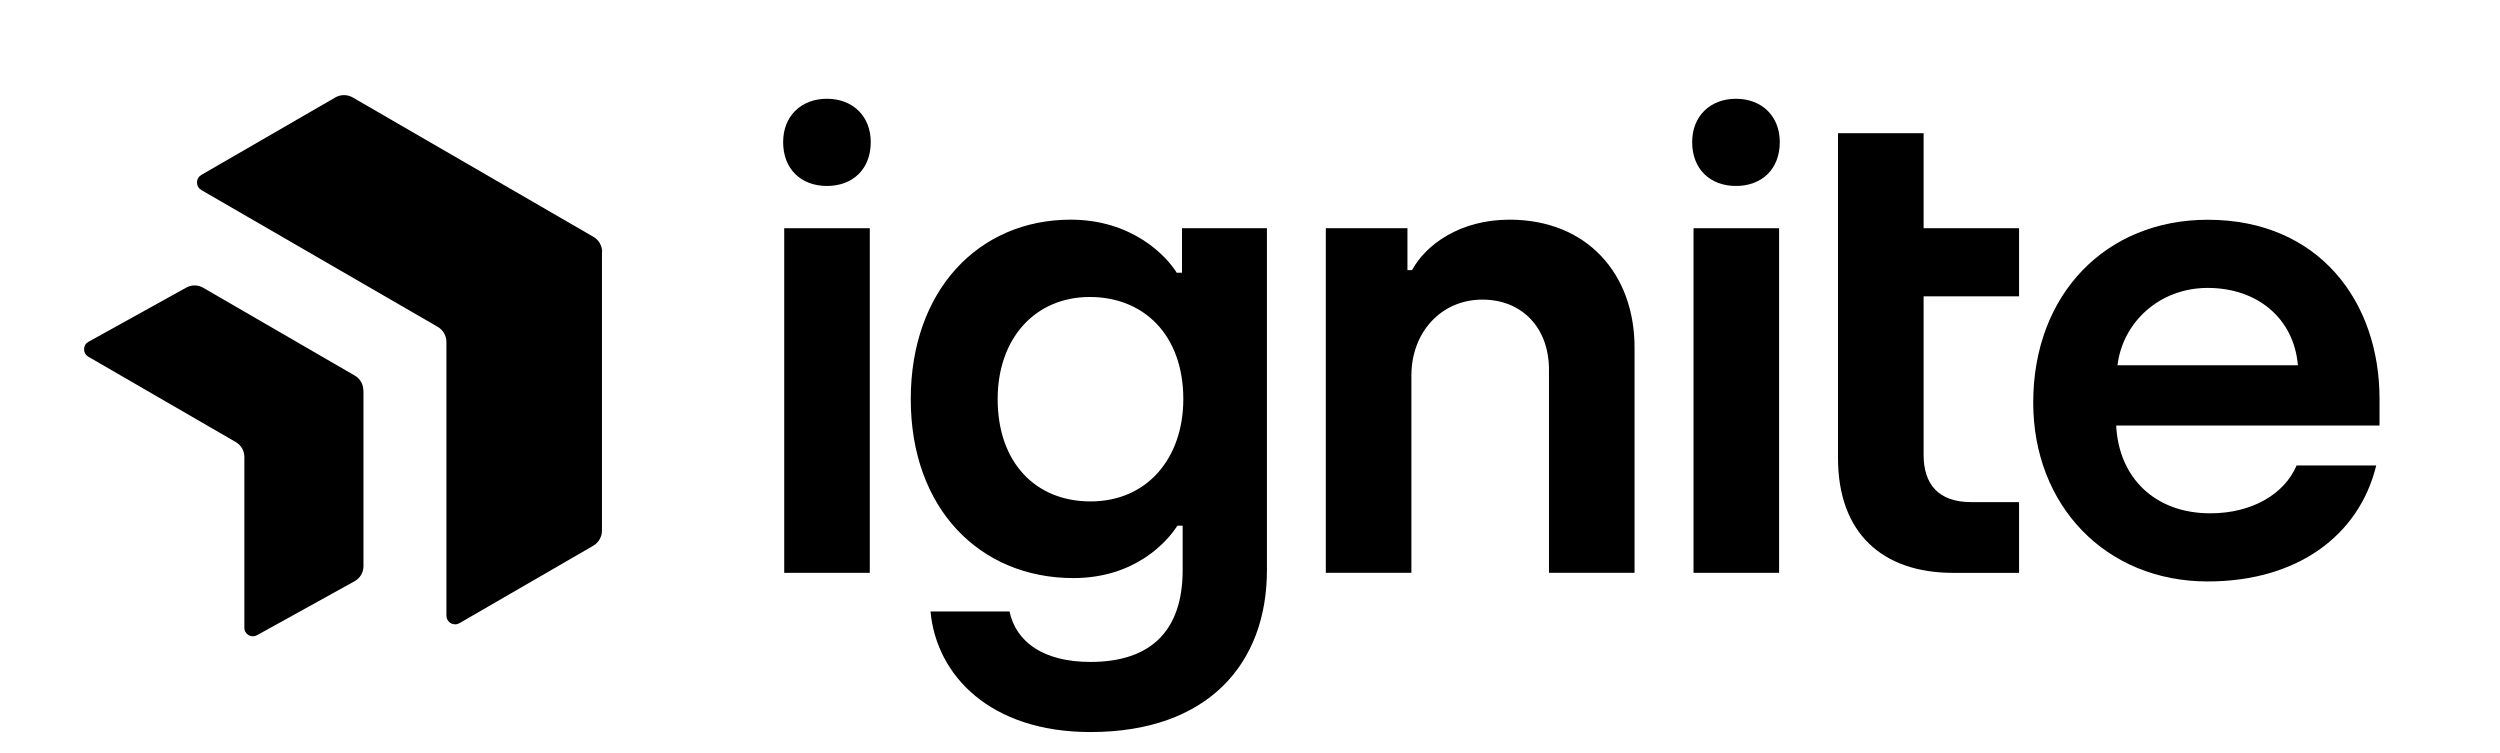
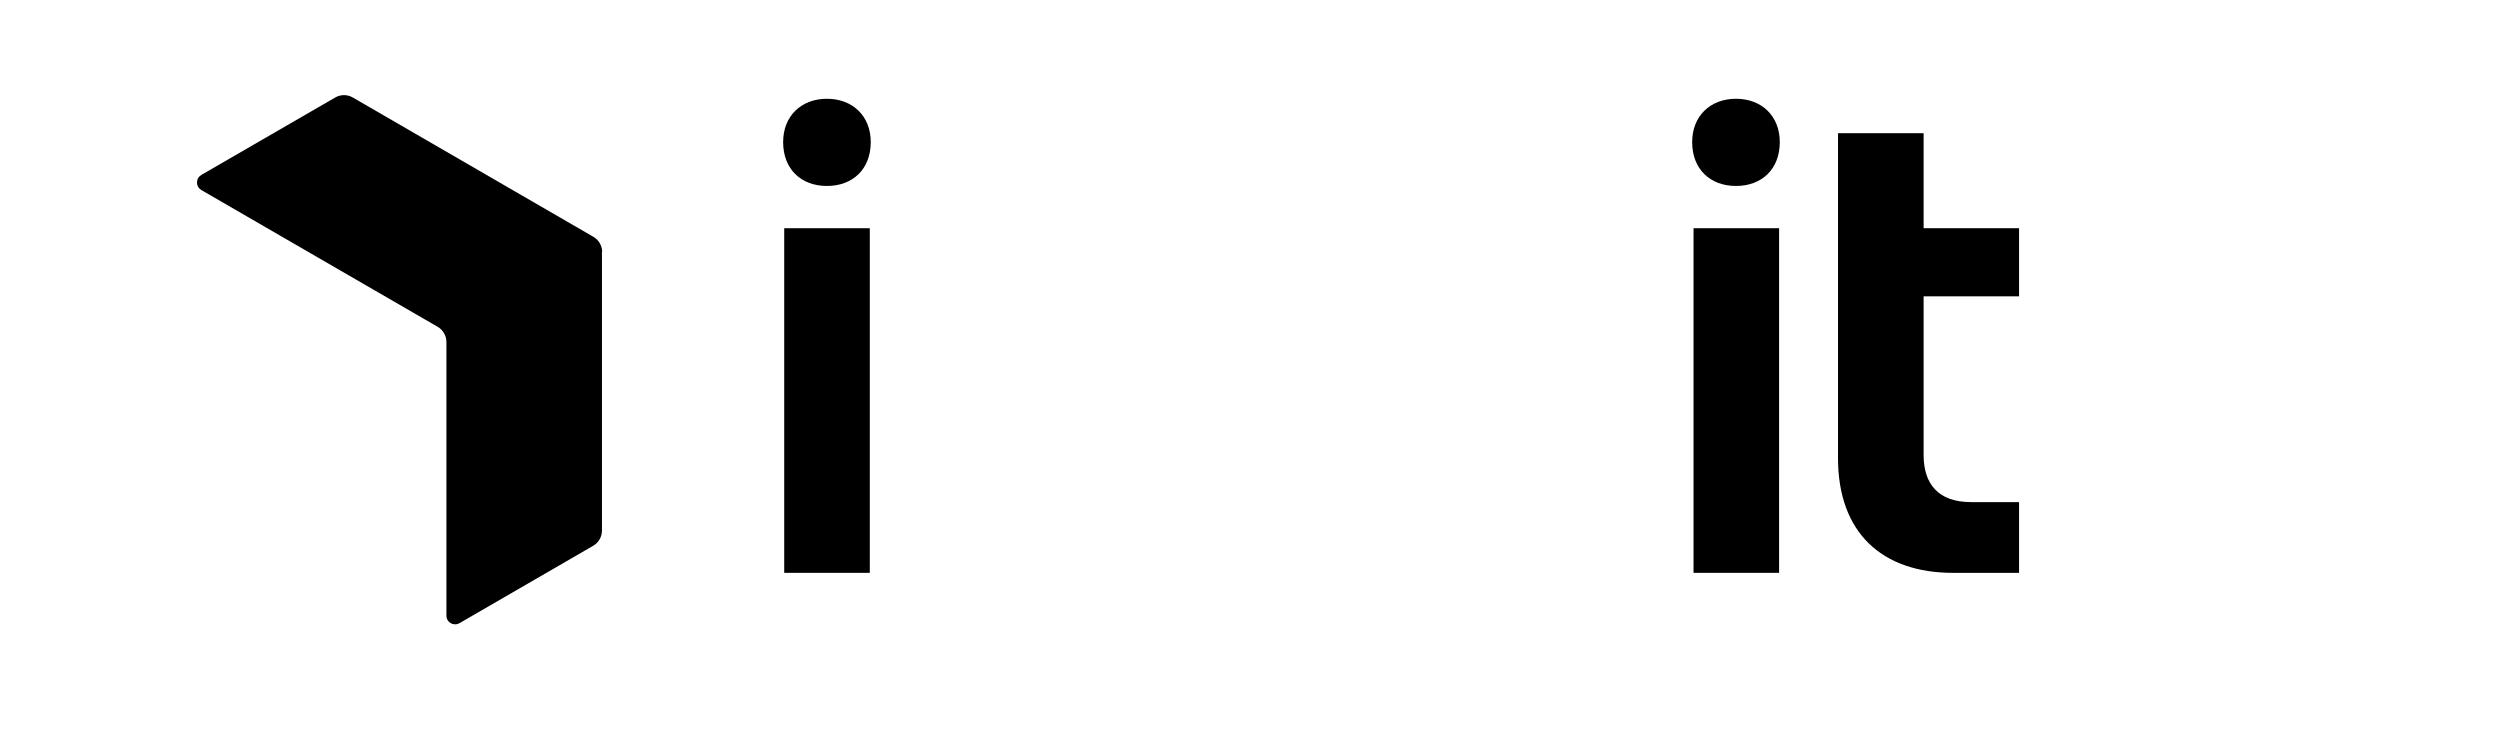
<svg xmlns="http://www.w3.org/2000/svg" width="83" height="25" viewBox="0 0 83 25" fill="none" class="logo">
-   <path d="M28.909 4.717C28.909 5.618 28.309 6.174 27.454 6.174C26.6 6.174 26 5.618 26 4.717C26 3.854 26.6 3.279 27.454 3.279C28.309 3.279 28.909 3.854 28.909 4.717Z" fill="currentColor" />
+   <path d="M28.909 4.717C28.909 5.618 28.309 6.174 27.454 6.174C26.6 6.174 26 5.618 26 4.717C26 3.854 26.6 3.279 27.454 3.279C28.309 3.279 28.909 3.854 28.909 4.717" fill="currentColor" />
  <path d="M26.036 19.018H28.877V7.577H26.036V19.018Z" fill="currentColor" />
-   <path d="M36.204 24.304C40.095 24.304 42.062 22.041 42.062 18.931V7.576H39.242V9.055H39.067C38.718 8.489 37.581 7.293 35.548 7.293C32.489 7.293 30.237 9.642 30.237 13.253C30.237 16.886 32.532 19.192 35.636 19.192C37.69 19.192 38.761 17.974 39.089 17.452H39.264V18.931C39.264 20.889 38.259 21.976 36.204 21.976C34.652 21.976 33.734 21.323 33.516 20.301H30.893C31.09 22.433 32.882 24.304 36.204 24.304ZM36.204 16.647C34.368 16.647 33.122 15.341 33.122 13.253C33.122 11.23 34.368 9.86 36.182 9.86C37.975 9.86 39.286 11.121 39.286 13.253C39.286 15.189 38.106 16.647 36.204 16.647Z" fill="currentColor" />
-   <path d="M44.017 19.018H46.858V12.47C46.858 11.034 47.842 9.947 49.218 9.947C50.53 9.947 51.426 10.882 51.426 12.274V19.018H54.267V11.535C54.267 9.098 52.694 7.293 50.115 7.293C48.475 7.293 47.339 8.12 46.88 8.968H46.727V7.576H44.017V19.018Z" fill="currentColor" />
  <path d="M59.089 4.717C59.089 5.618 58.489 6.174 57.635 6.174C56.78 6.174 56.18 5.618 56.18 4.717C56.18 3.854 56.78 3.279 57.635 3.279C58.489 3.279 59.089 3.854 59.089 4.717Z" fill="currentColor" />
  <path d="M56.225 19.018H59.066V7.577H56.225V19.018Z" fill="currentColor" />
  <path d="M64.847 19.019H67.033V16.67H65.437C64.344 16.67 63.864 16.061 63.864 15.104V9.839H67.033V7.577H63.864V4.423H61.022V15.212C61.022 17.67 62.465 19.019 64.847 19.019Z" fill="currentColor" />
-   <path d="M73.295 19.304C76.268 19.304 78.323 17.781 78.891 15.454H76.246C75.853 16.389 74.782 17.042 73.383 17.042C71.547 17.042 70.345 15.867 70.257 14.127H79V13.235C79 10.015 76.989 7.296 73.295 7.296C69.93 7.296 67.503 9.755 67.503 13.366C67.503 16.781 69.908 19.304 73.295 19.304ZM70.301 12.126C70.476 10.69 71.7 9.559 73.295 9.559C74.957 9.559 76.159 10.581 76.29 12.126H70.301Z" fill="currentColor" />
-   <path d="M12.067 12.961V18.798C12.067 18.897 12.041 18.995 11.991 19.082C11.941 19.168 11.87 19.24 11.784 19.29L9.619 20.488L9.619 20.488L8.536 21.087C8.493 21.112 8.444 21.125 8.395 21.126C8.345 21.126 8.296 21.113 8.253 21.088C8.21 21.063 8.175 21.027 8.15 20.984C8.125 20.941 8.112 20.892 8.113 20.842V15.17C8.113 15.07 8.086 14.972 8.037 14.885C7.987 14.799 7.915 14.727 7.829 14.677L2.931 11.842C2.888 11.817 2.852 11.781 2.827 11.738C2.803 11.695 2.79 11.646 2.79 11.596C2.79 11.546 2.803 11.498 2.827 11.454C2.852 11.411 2.888 11.376 2.931 11.351L4.013 10.751H4.013L6.177 9.552C6.263 9.503 6.36 9.476 6.46 9.476C6.559 9.476 6.657 9.503 6.743 9.552L11.78 12.47C11.866 12.52 11.938 12.591 11.987 12.678C12.037 12.764 12.063 12.861 12.063 12.961" fill="currentColor" />
  <path d="M19.985 8.364V17.616C19.985 17.718 19.958 17.818 19.907 17.906C19.856 17.994 19.783 18.068 19.695 18.119L15.255 20.689C15.211 20.714 15.161 20.728 15.111 20.728C15.06 20.728 15.01 20.715 14.966 20.689C14.922 20.664 14.885 20.627 14.86 20.583C14.834 20.539 14.821 20.489 14.821 20.438V14.053V11.354C14.821 11.252 14.794 11.152 14.743 11.064C14.693 10.976 14.62 10.902 14.532 10.851L6.685 6.31C6.641 6.284 6.604 6.248 6.579 6.203C6.553 6.159 6.54 6.109 6.54 6.058C6.54 6.007 6.553 5.957 6.579 5.913C6.604 5.869 6.641 5.833 6.685 5.807L11.131 3.236C11.22 3.185 11.319 3.158 11.421 3.158C11.523 3.158 11.623 3.185 11.711 3.236L19.7 7.862C19.788 7.913 19.862 7.986 19.913 8.074C19.964 8.163 19.991 8.263 19.991 8.364" fill="currentColor" />
</svg>